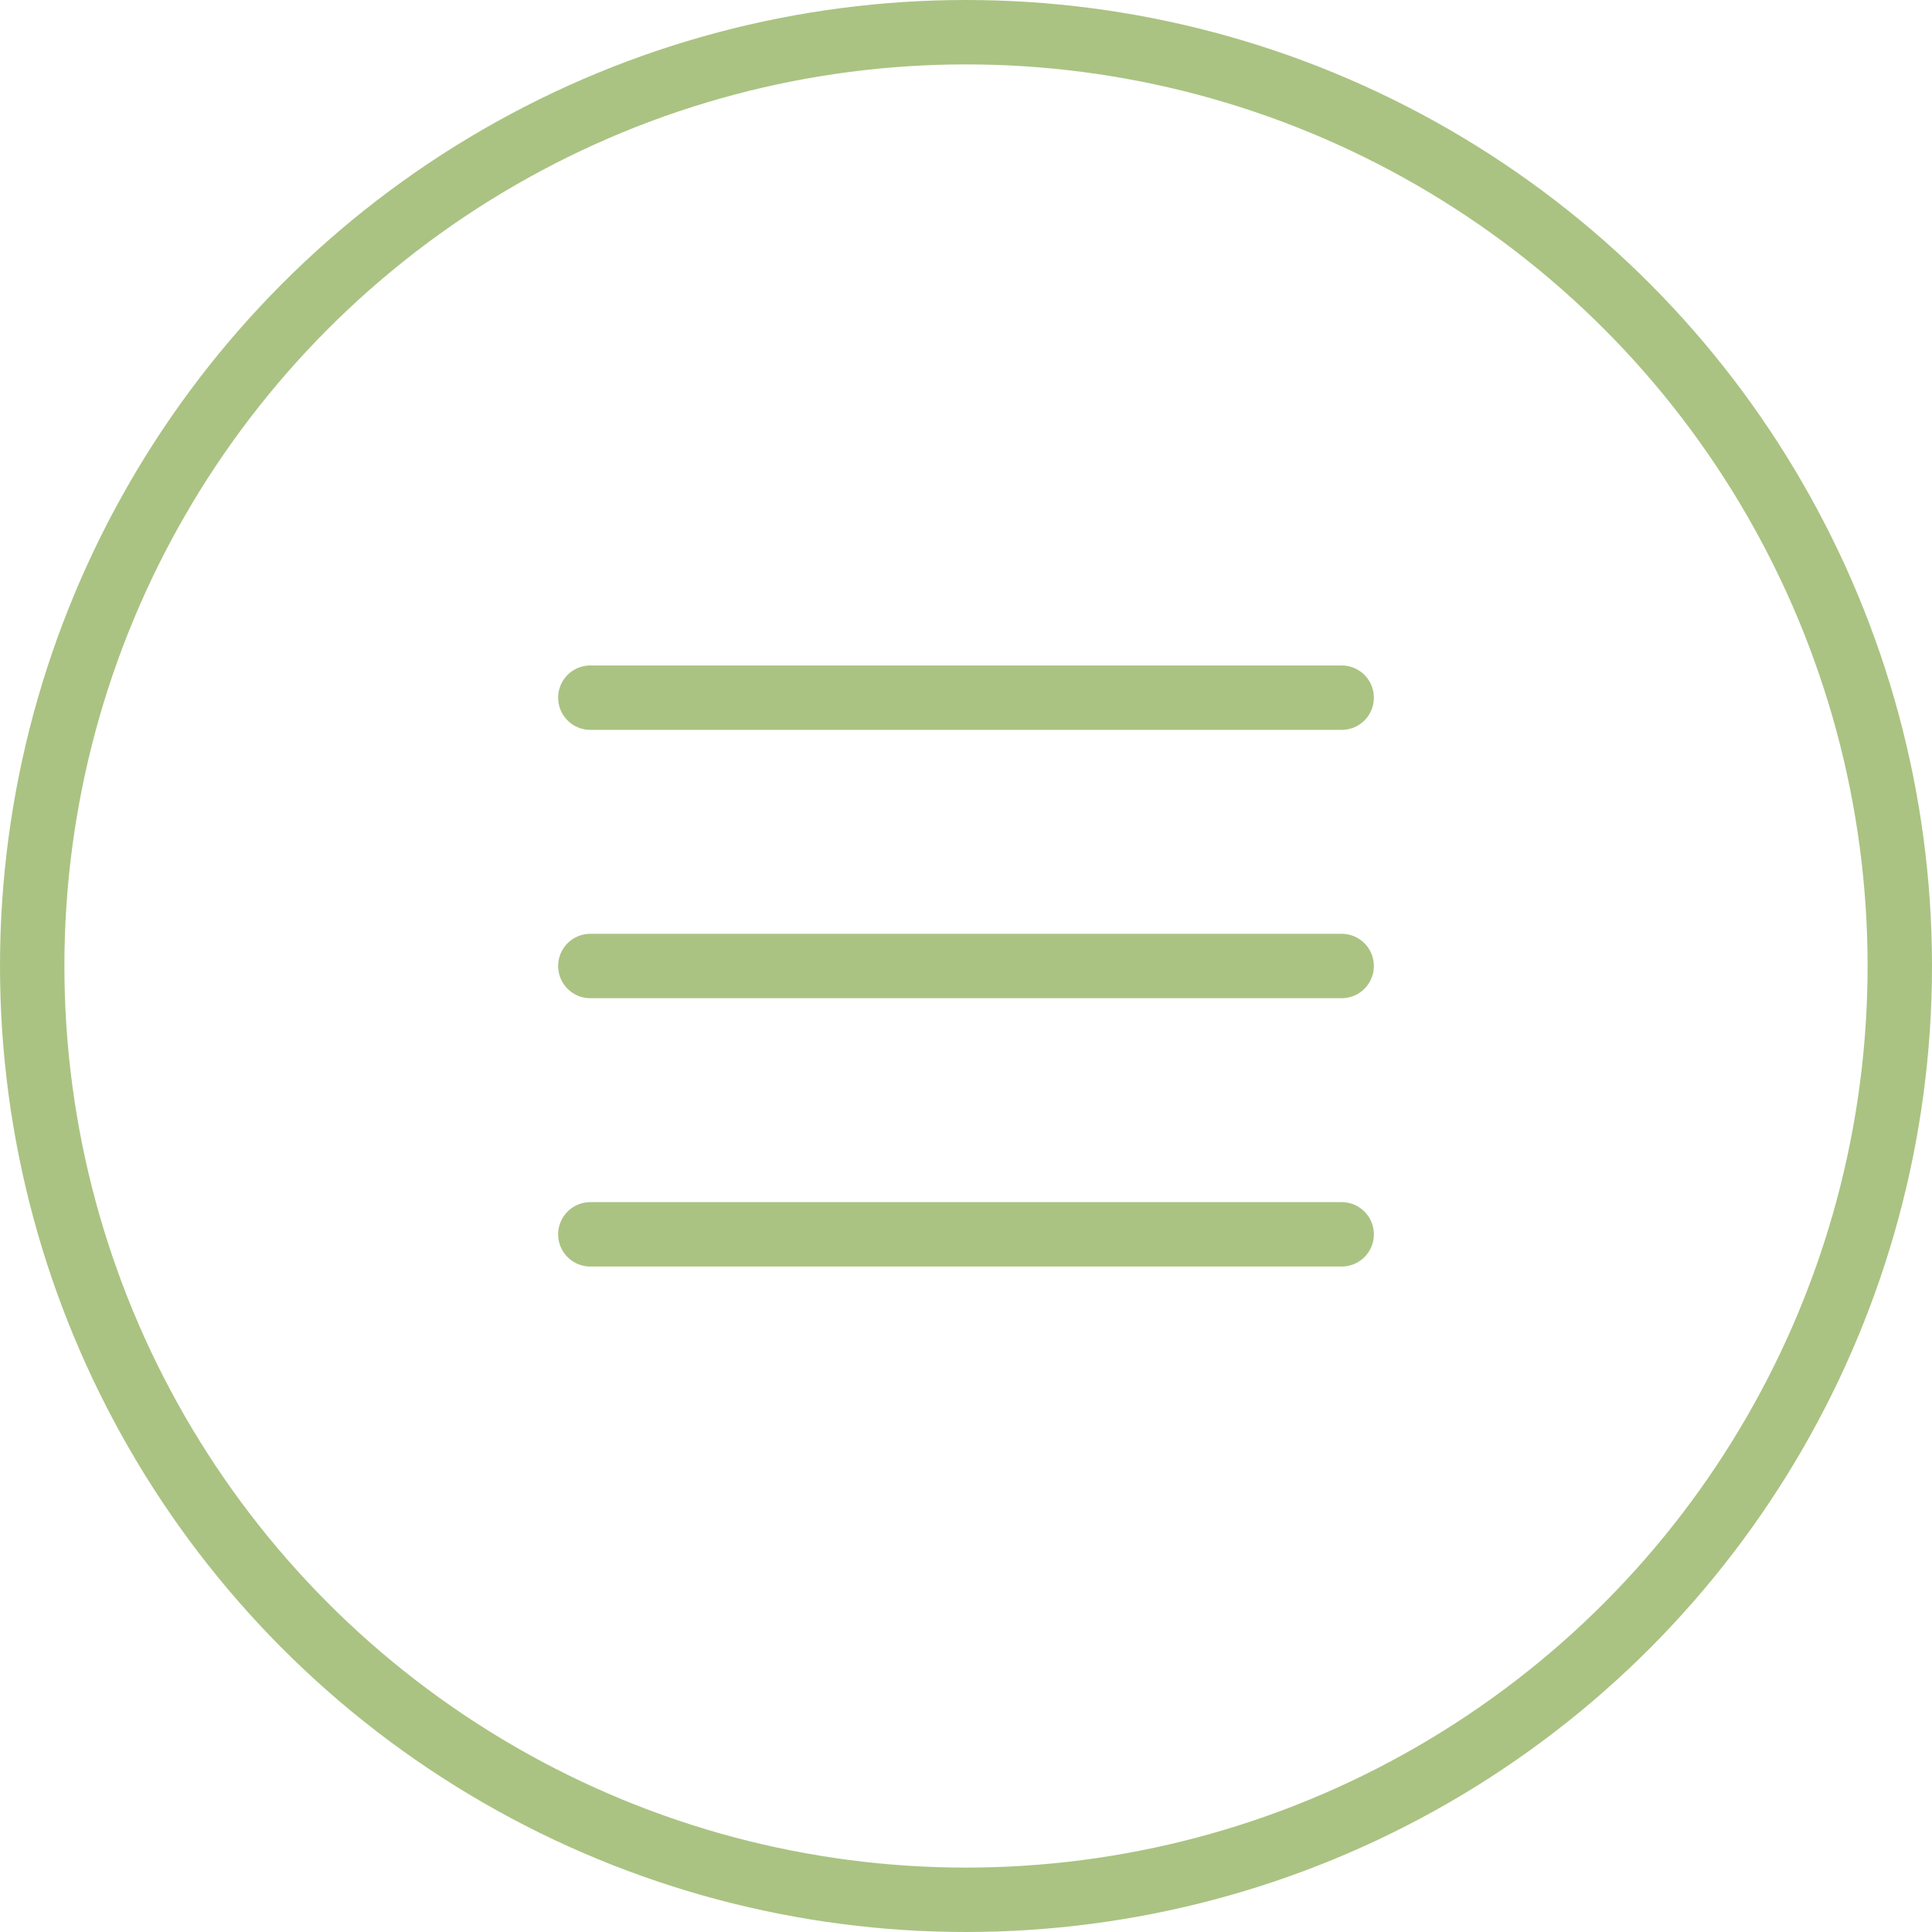
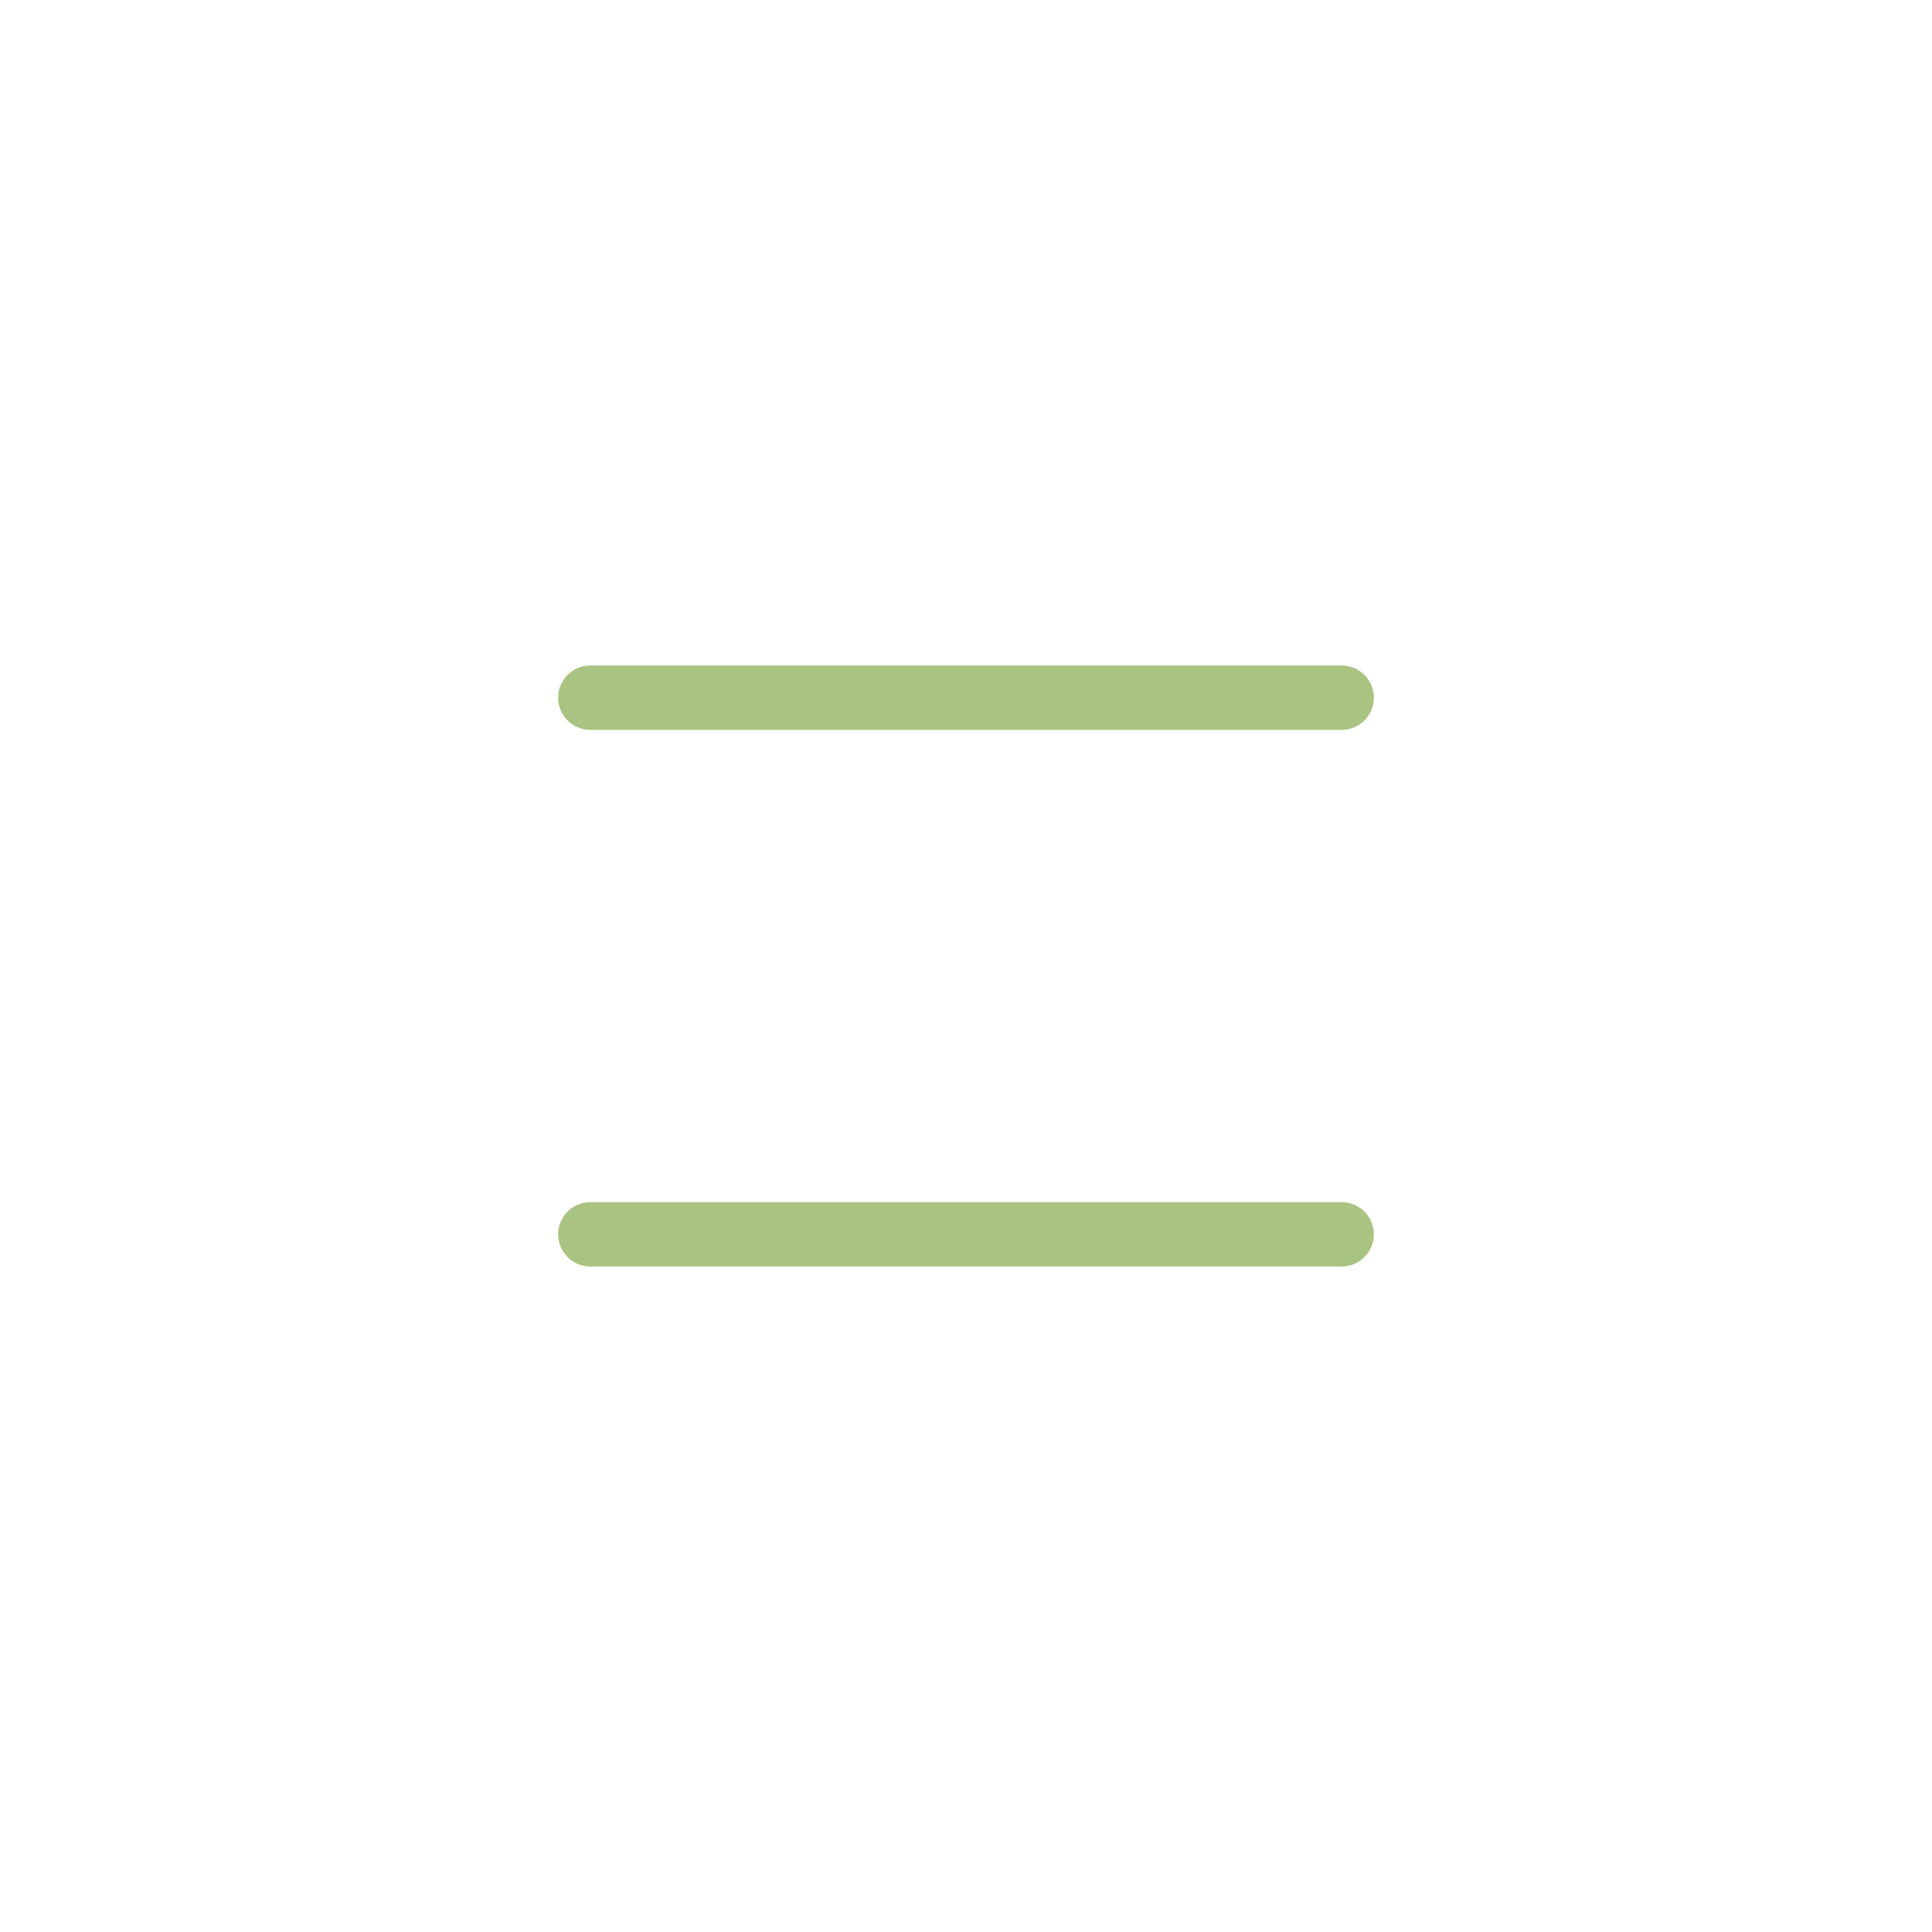
<svg xmlns="http://www.w3.org/2000/svg" width="36" height="36" viewBox="0 0 36 36" fill="none">
-   <circle cx="18" cy="18" r="17.4" stroke="#AAC382" stroke-width="1.2" />
  <path d="M11 13H25" stroke="#AAC382" stroke-width="1.2" stroke-linecap="round" />
-   <path d="M11 18H25" stroke="#AAC382" stroke-width="1.2" stroke-linecap="round" />
  <path d="M11 23H25" stroke="#AAC382" stroke-width="1.2" stroke-linecap="round" />
</svg>